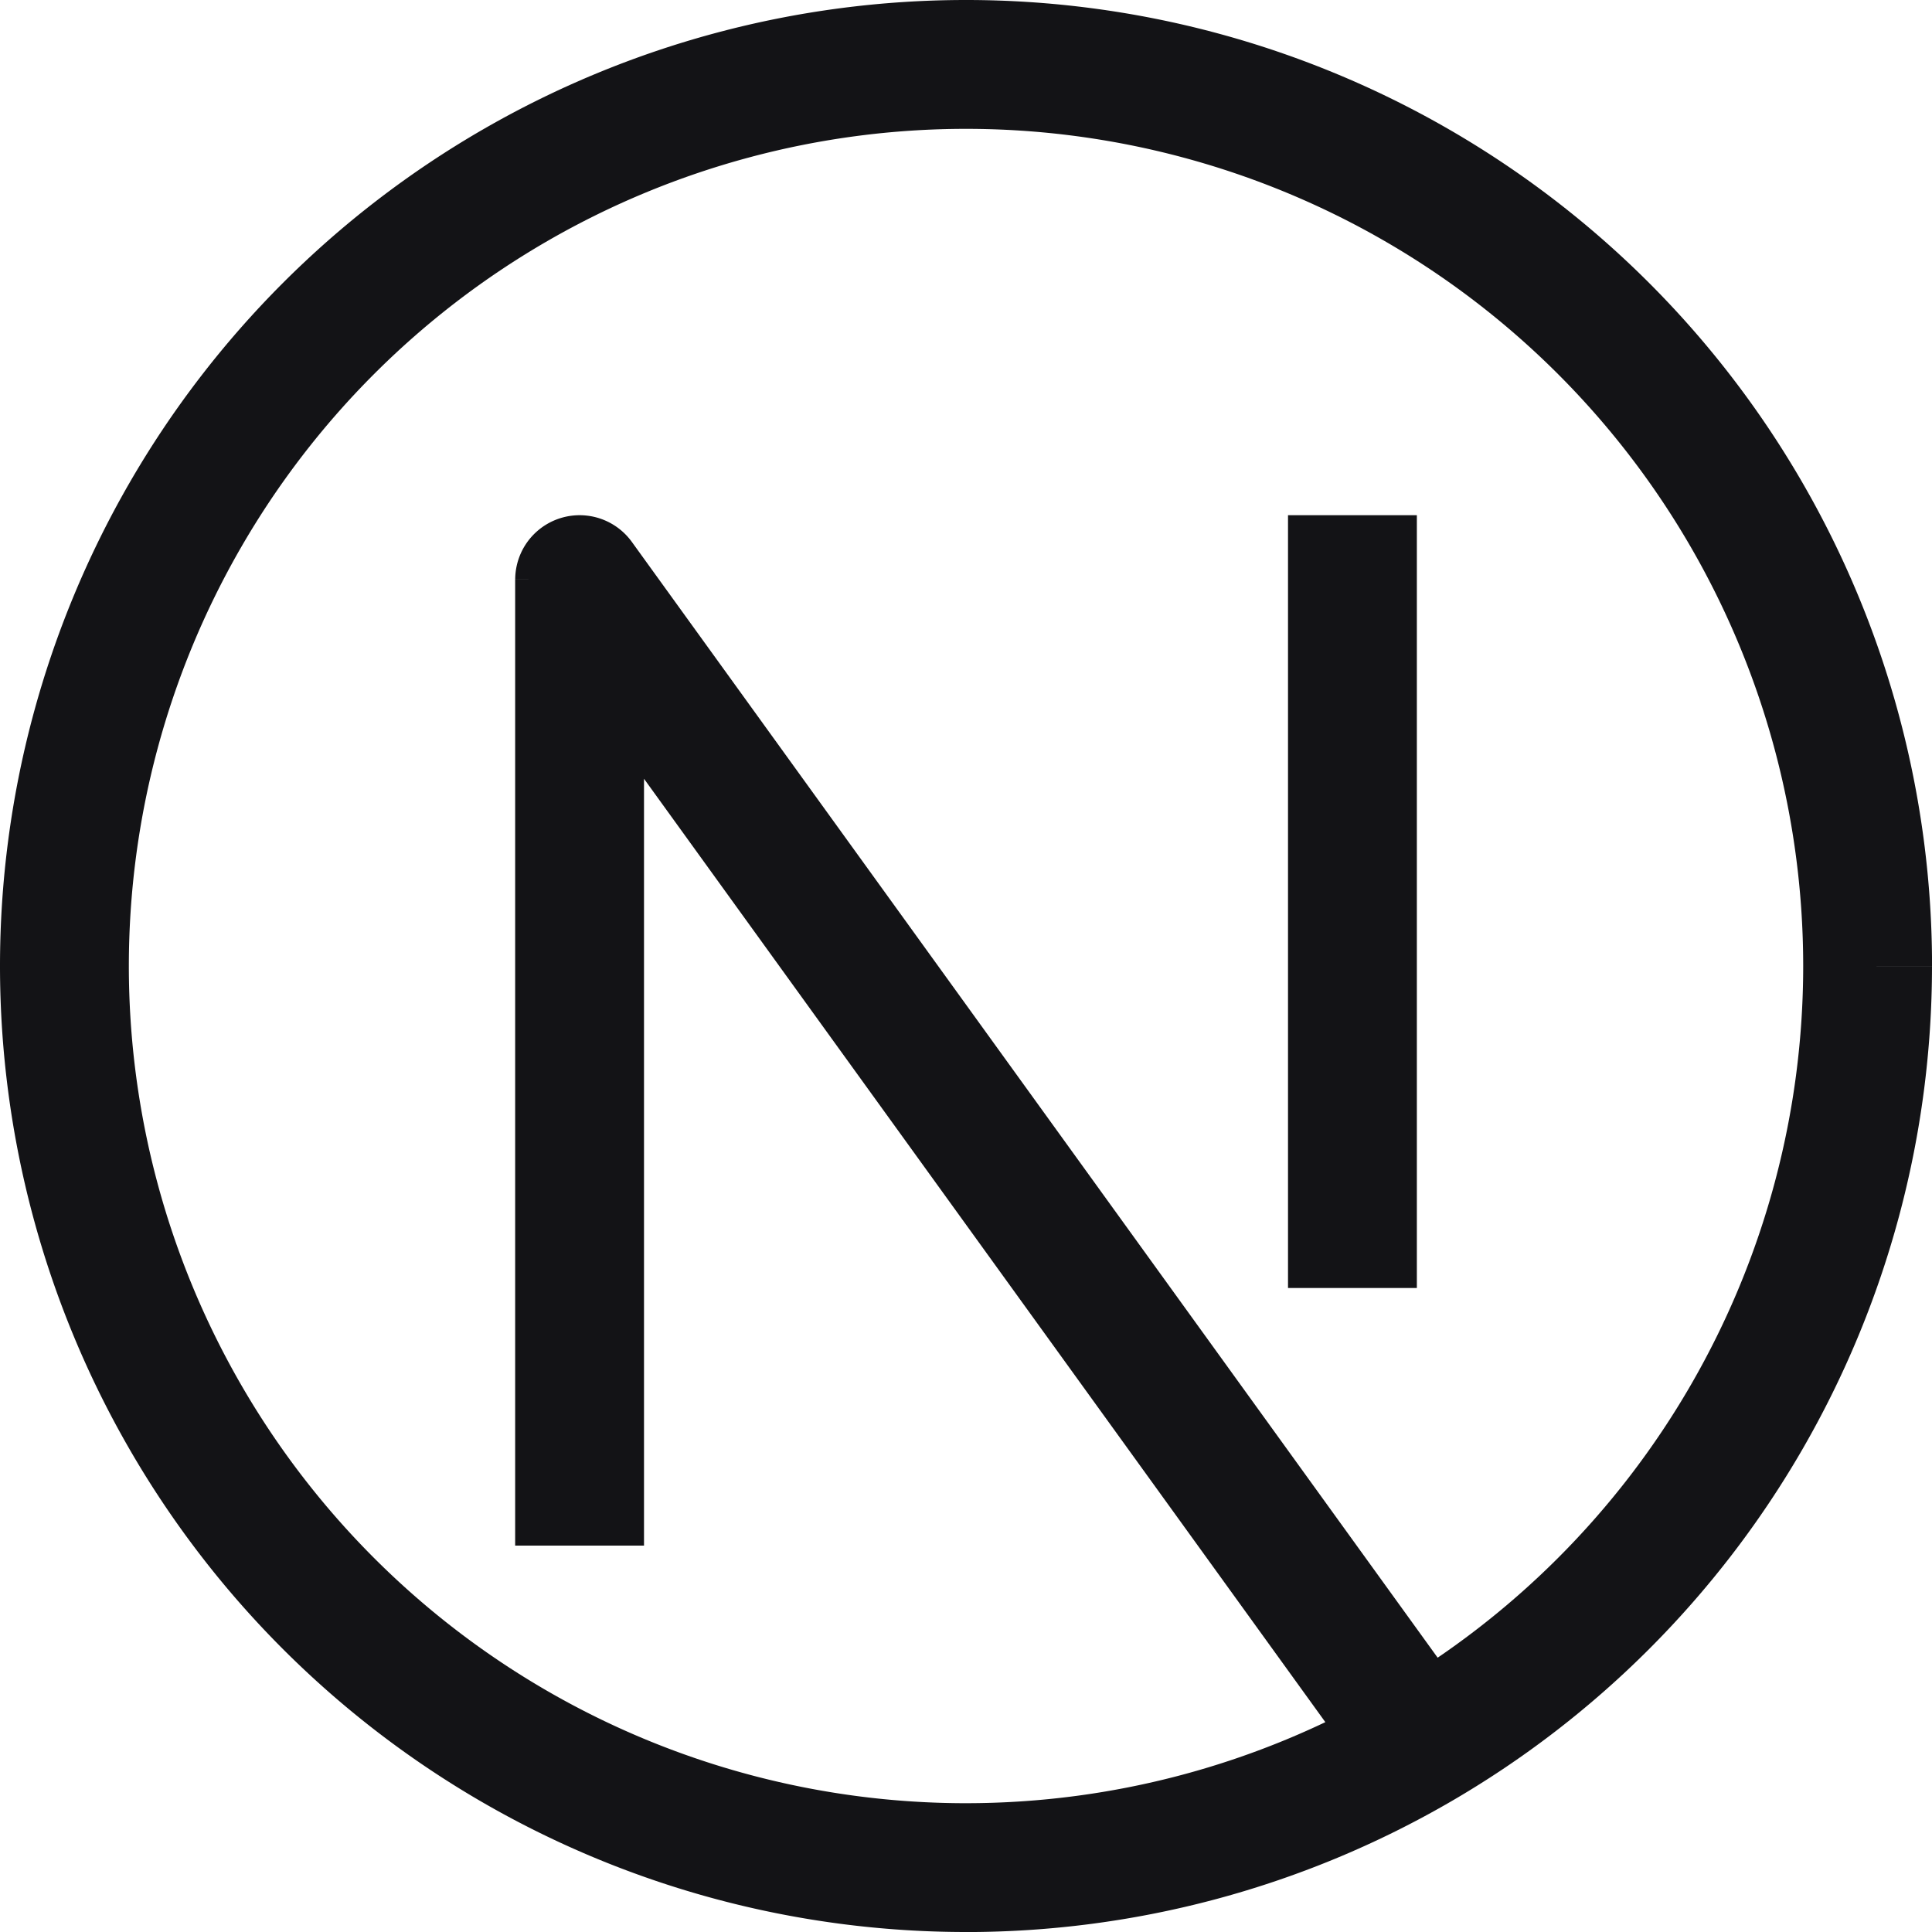
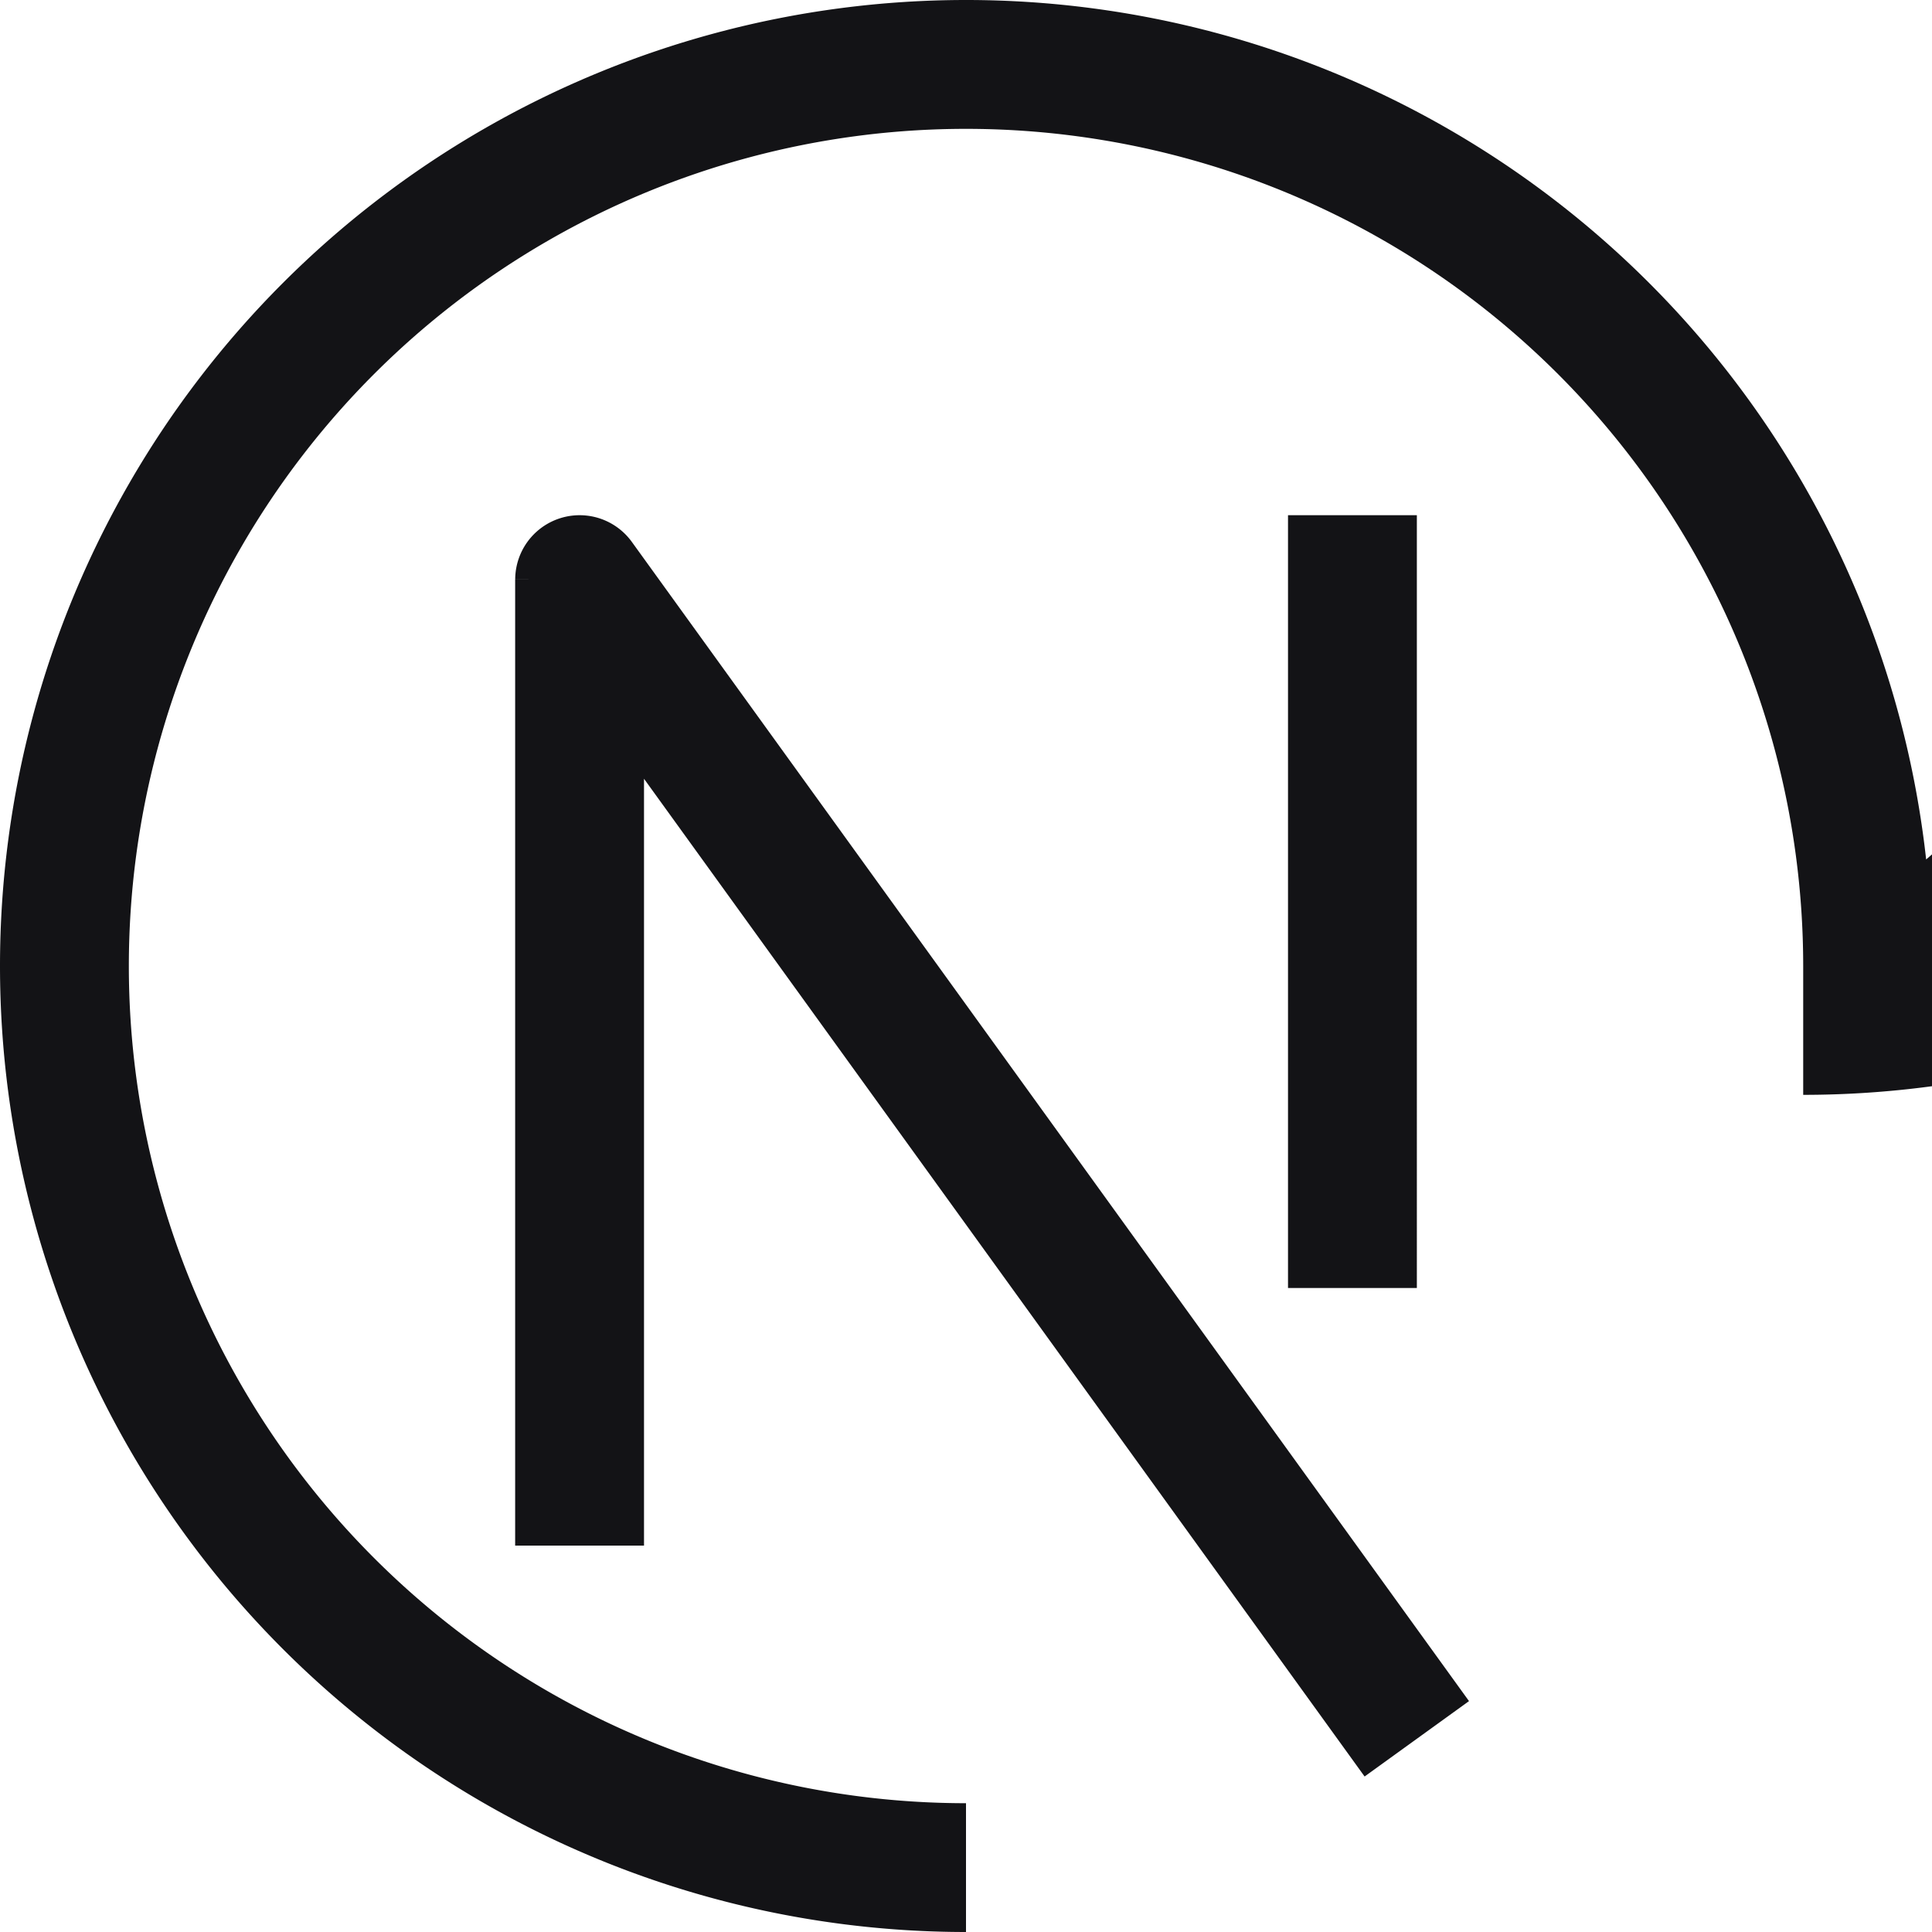
<svg xmlns="http://www.w3.org/2000/svg" width="167.936" height="167.936" viewBox="0 0 167.936 167.936">
-   <path id="nextjs" d="M50.381,50.381,54.919,47.1a5.6,5.6,0,0,0-10.136,3.278Zm33.587,106.36A72.772,72.772,0,0,1,11.2,83.968H0a83.968,83.968,0,0,0,83.968,83.968ZM156.74,83.968a72.772,72.772,0,0,1-72.772,72.772v11.2a83.969,83.969,0,0,0,83.968-83.968ZM83.968,11.2A72.772,72.772,0,0,1,156.74,83.968h11.2A83.968,83.968,0,0,0,83.968,0Zm0-11.2A83.968,83.968,0,0,0,0,83.968H11.2A72.772,72.772,0,0,1,83.968,11.2ZM55.979,134.349V50.381h-11.2v83.968ZM45.843,53.658,118.616,154.42l9.075-6.554L54.919,47.1Zm66.115-8.875v67.175h11.2V44.783Z" fill="#131316" />
+   <path id="nextjs" d="M50.381,50.381,54.919,47.1a5.6,5.6,0,0,0-10.136,3.278Zm33.587,106.36A72.772,72.772,0,0,1,11.2,83.968H0a83.968,83.968,0,0,0,83.968,83.968ZM156.74,83.968v11.2a83.969,83.969,0,0,0,83.968-83.968ZM83.968,11.2A72.772,72.772,0,0,1,156.74,83.968h11.2A83.968,83.968,0,0,0,83.968,0Zm0-11.2A83.968,83.968,0,0,0,0,83.968H11.2A72.772,72.772,0,0,1,83.968,11.2ZM55.979,134.349V50.381h-11.2v83.968ZM45.843,53.658,118.616,154.42l9.075-6.554L54.919,47.1Zm66.115-8.875v67.175h11.2V44.783Z" fill="#131316" />
</svg>